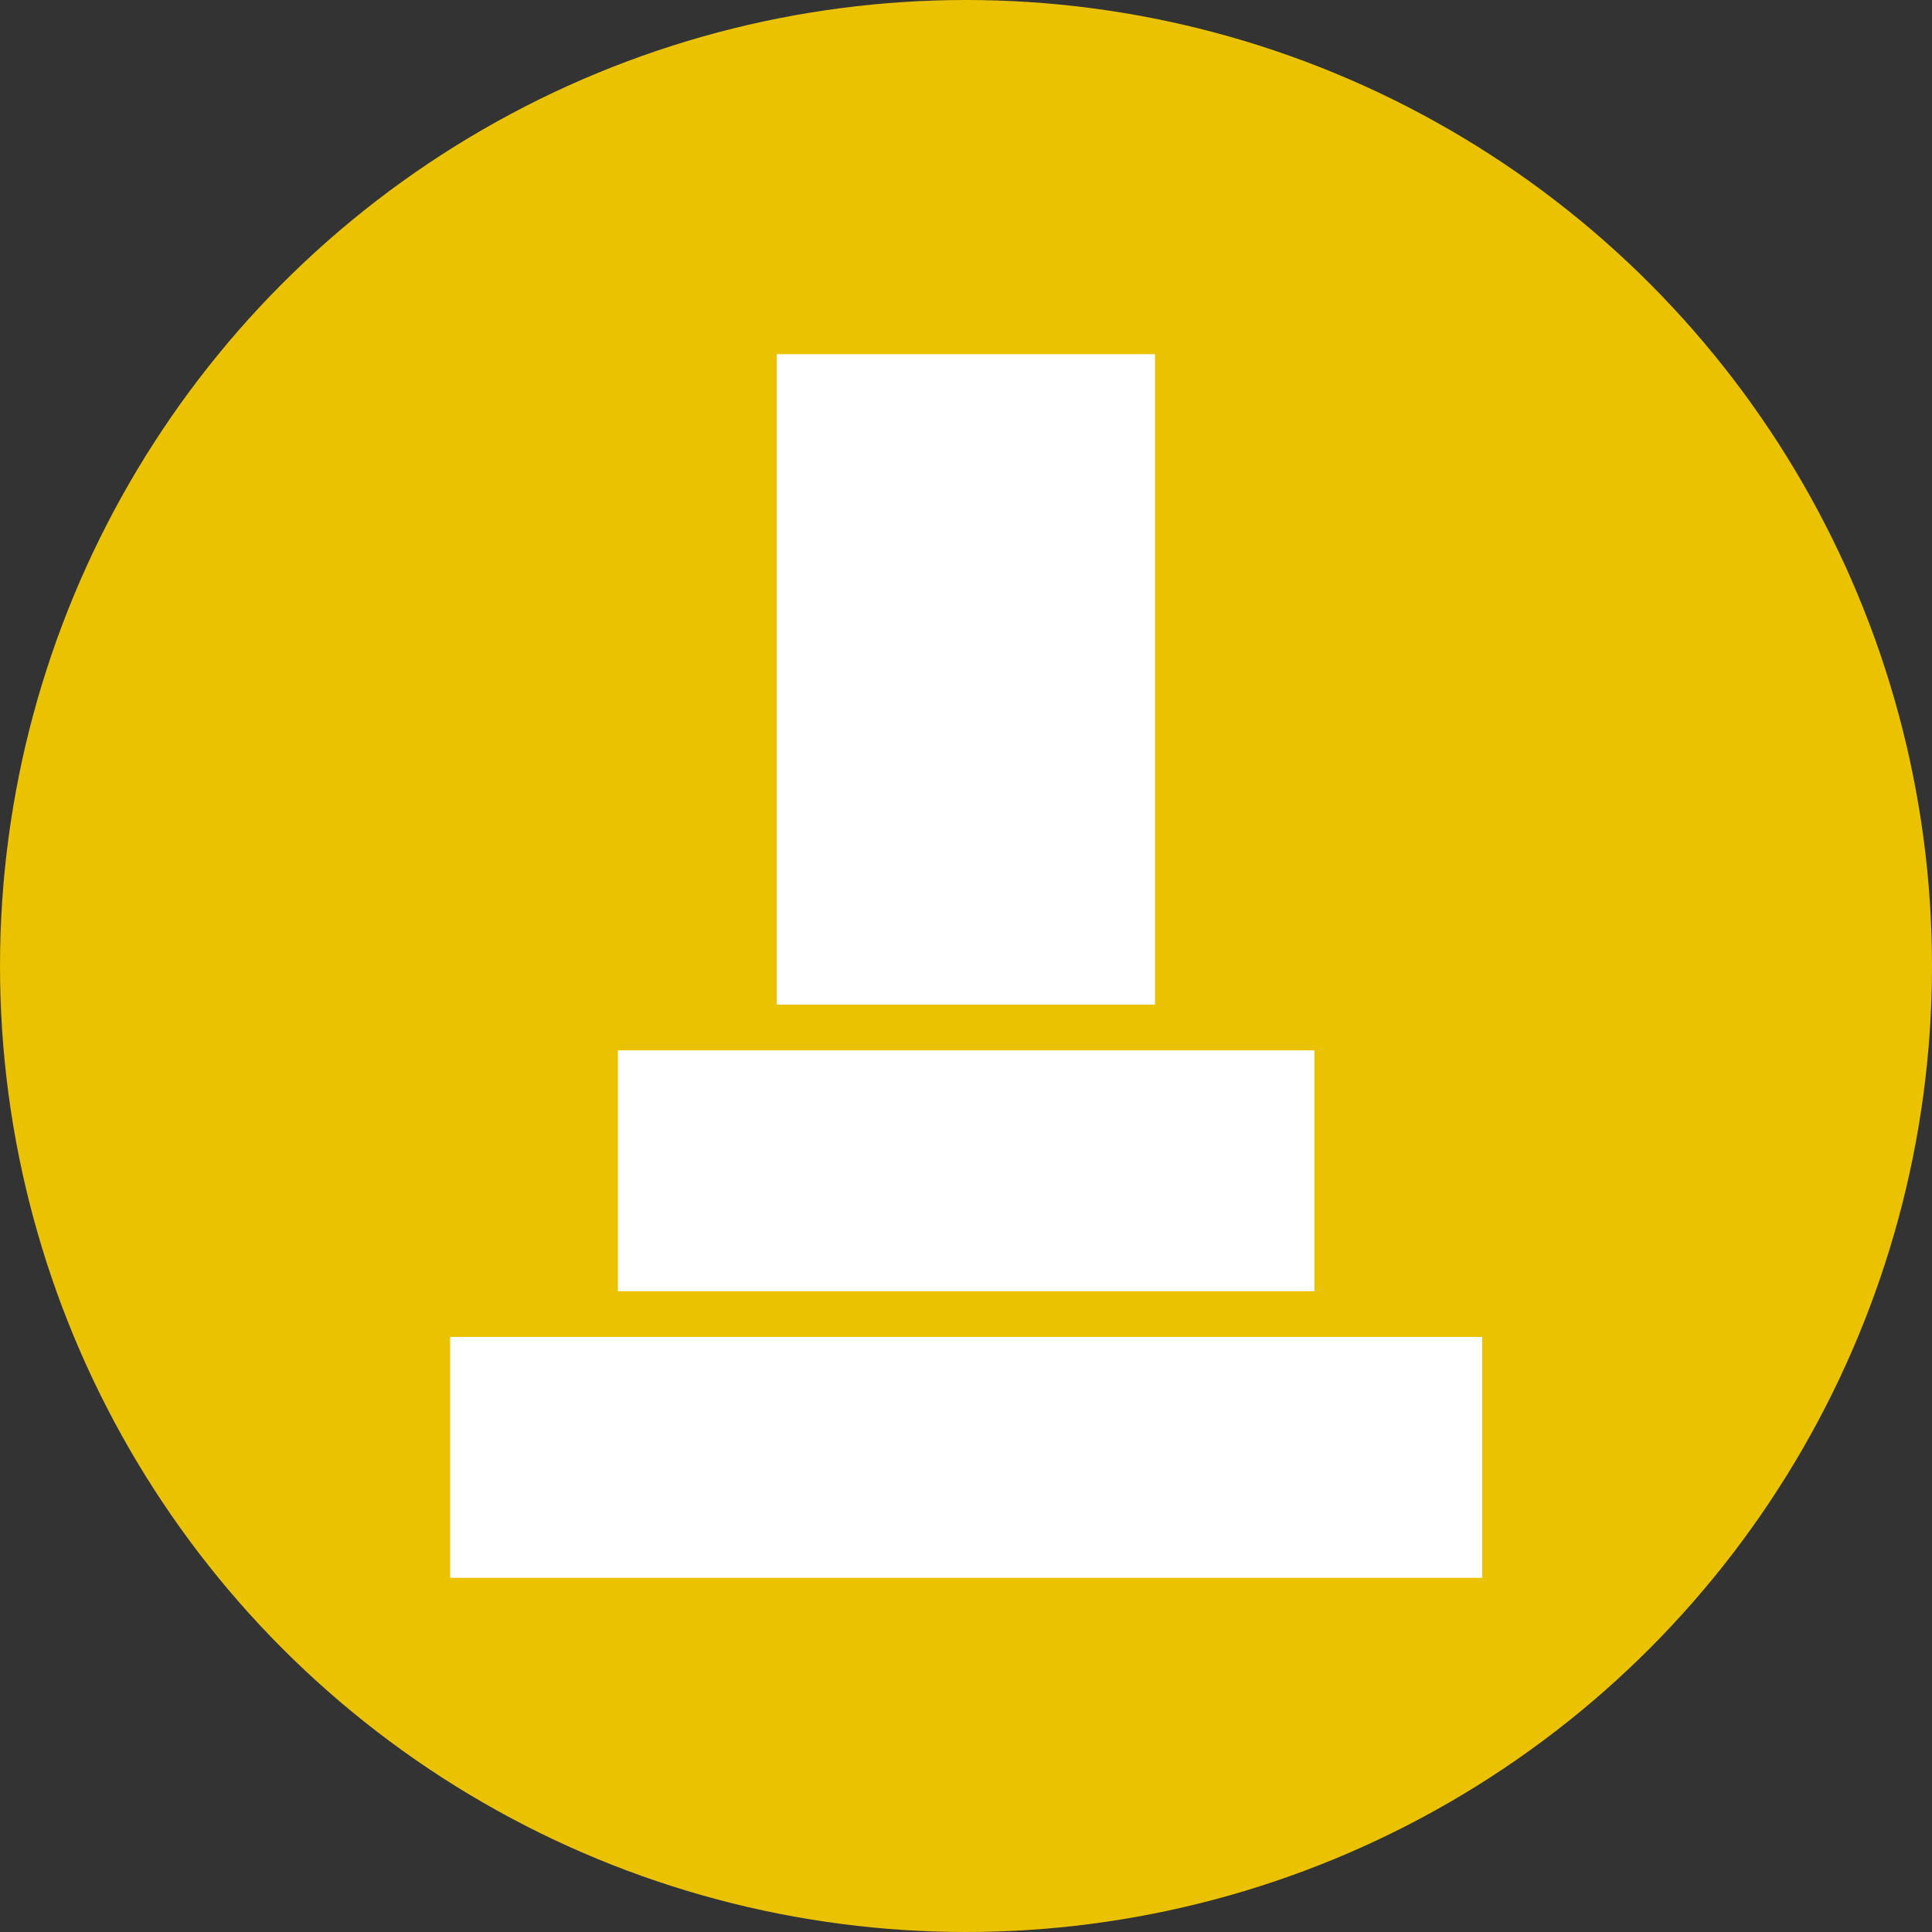
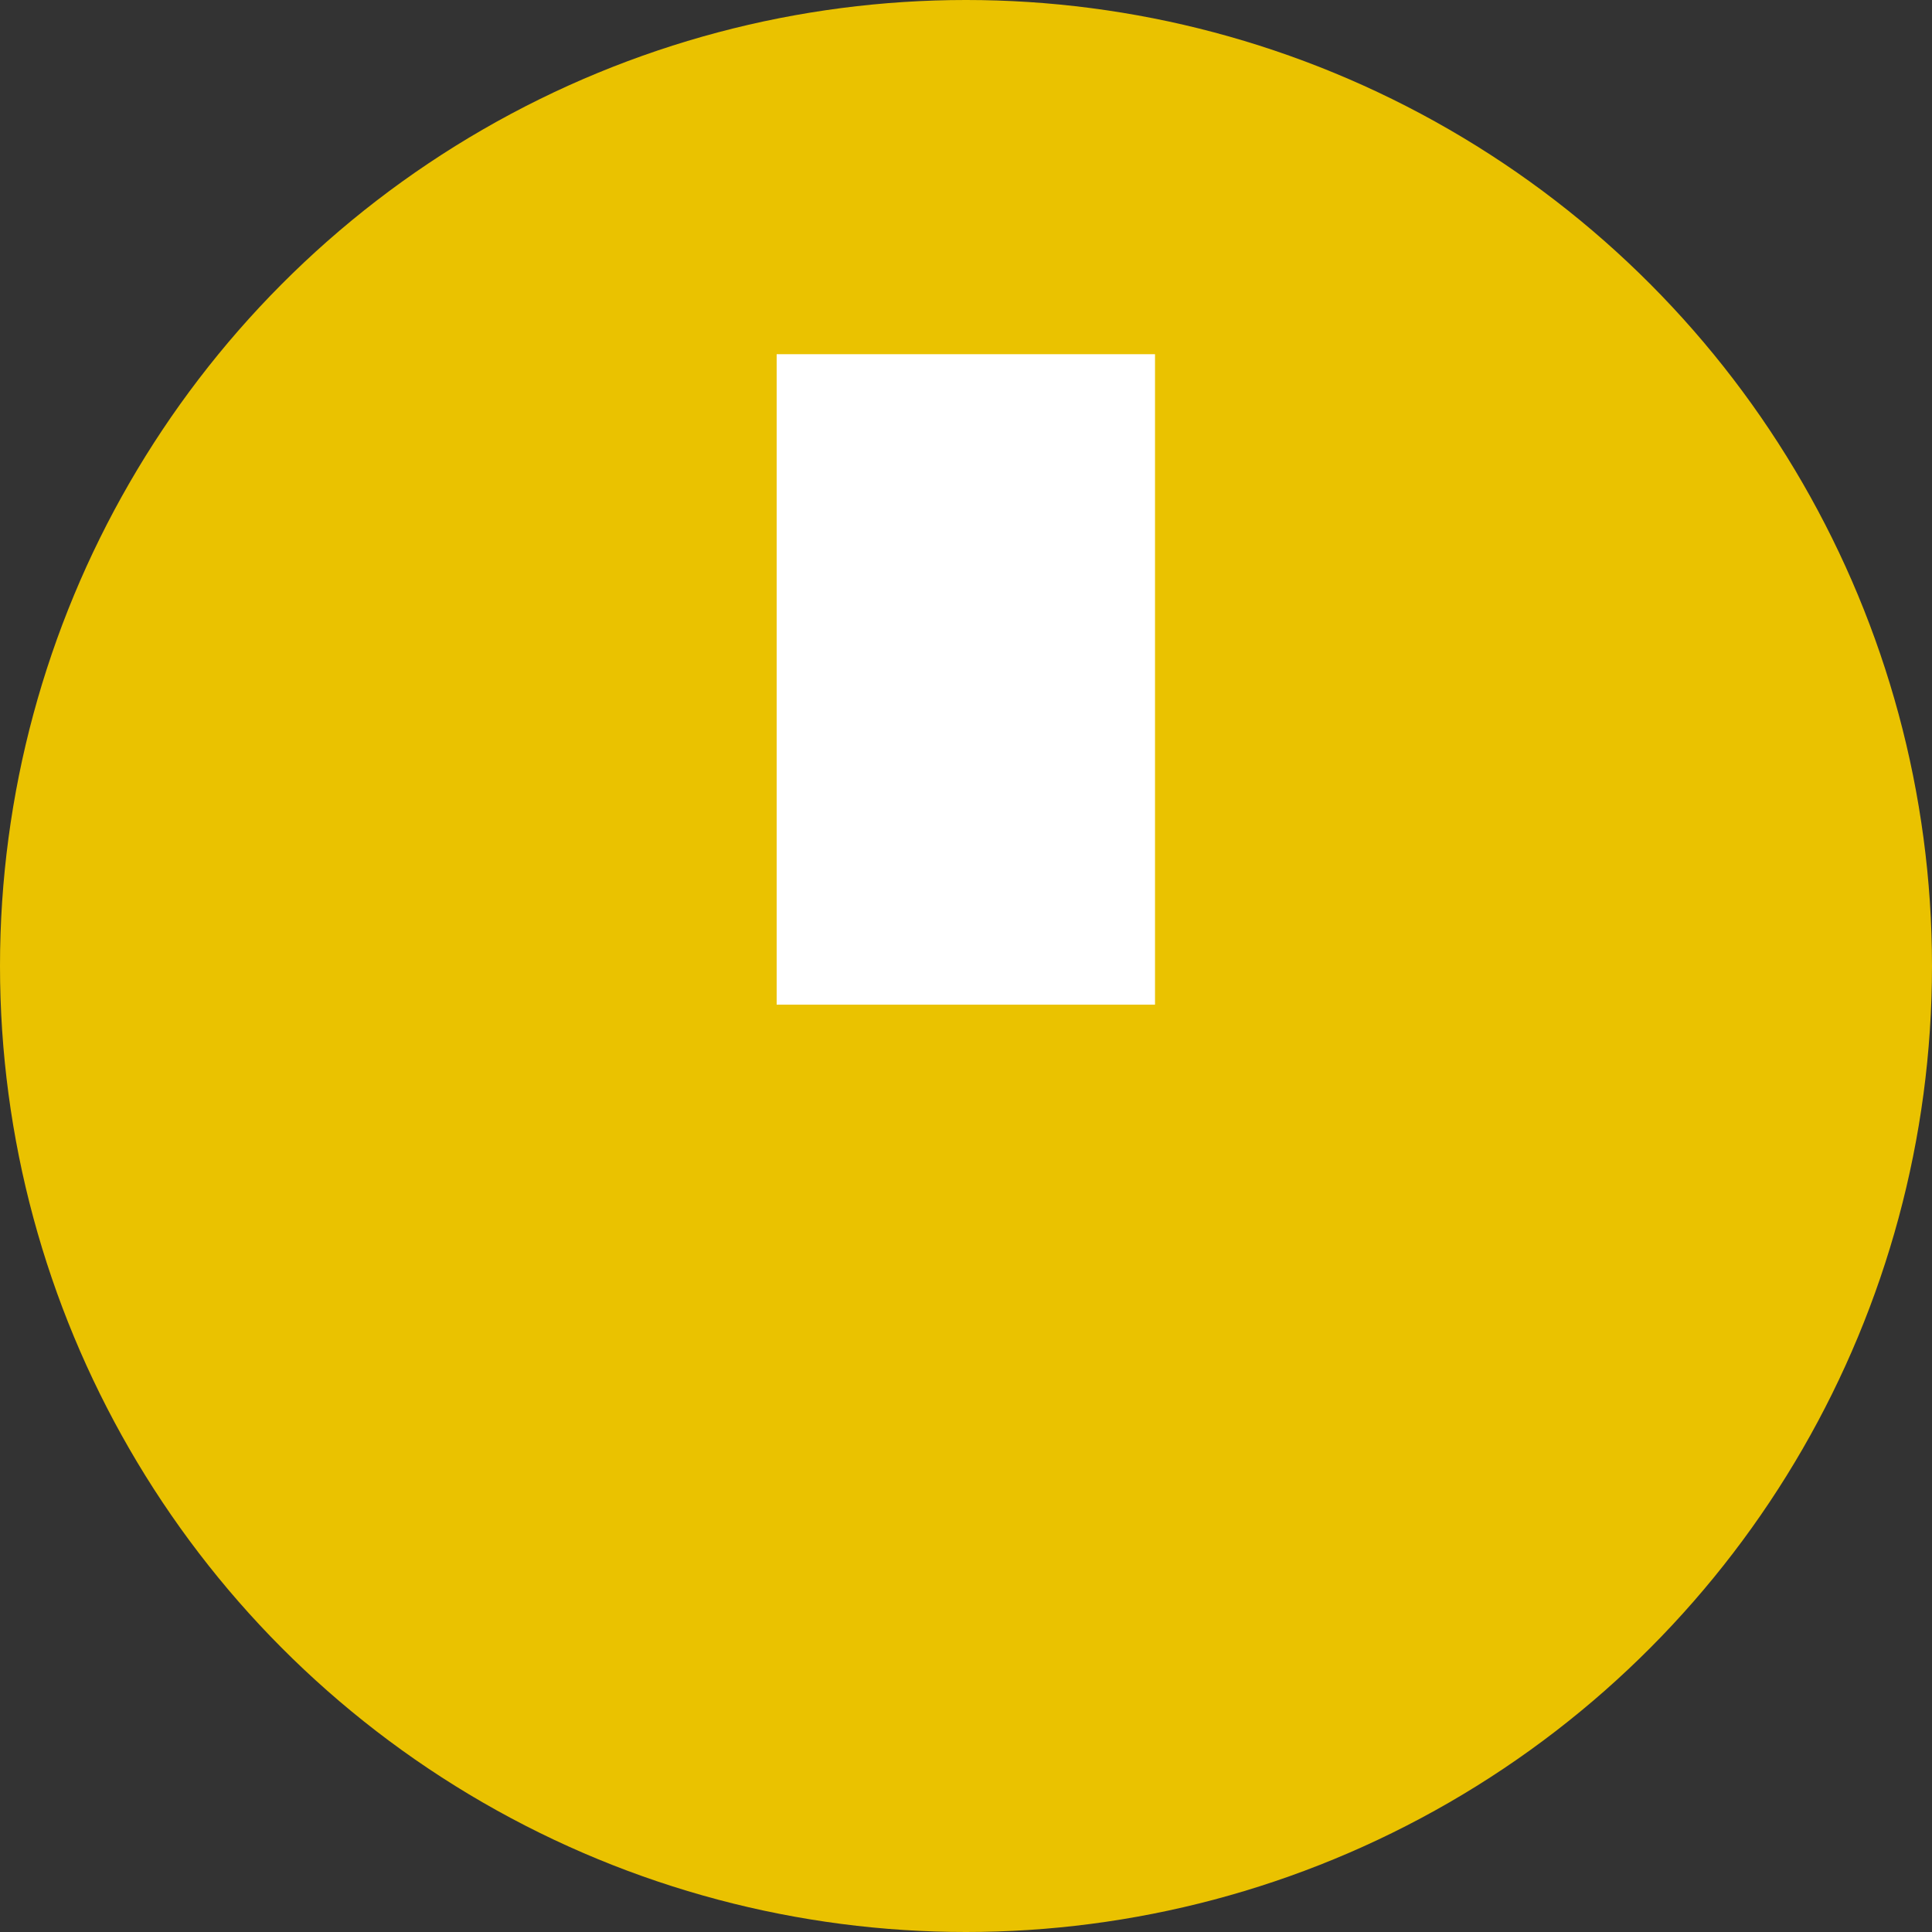
<svg xmlns="http://www.w3.org/2000/svg" id="_レイヤー_2" width="60" height="60" viewBox="0 0 60 60">
  <rect x="0" y="0" width="60" height="60" fill="#333333" stroke="none" />
  <defs>
    <style>.cls-1{fill:#fff;}.cls-2{fill:#eac200;}</style>
  </defs>
  <g id="_コンテンツ">
    <circle class="cls-2" cx="30" cy="30" r="30" />
    <rect class="cls-1" x="24.12" y="11" width="11.75" height="20.2" />
-     <rect class="cls-1" x="19.19" y="32.62" width="21.63" height="7.48" />
-     <rect class="cls-1" x="13.98" y="41.52" width="32.05" height="7.48" />
  </g>
</svg>